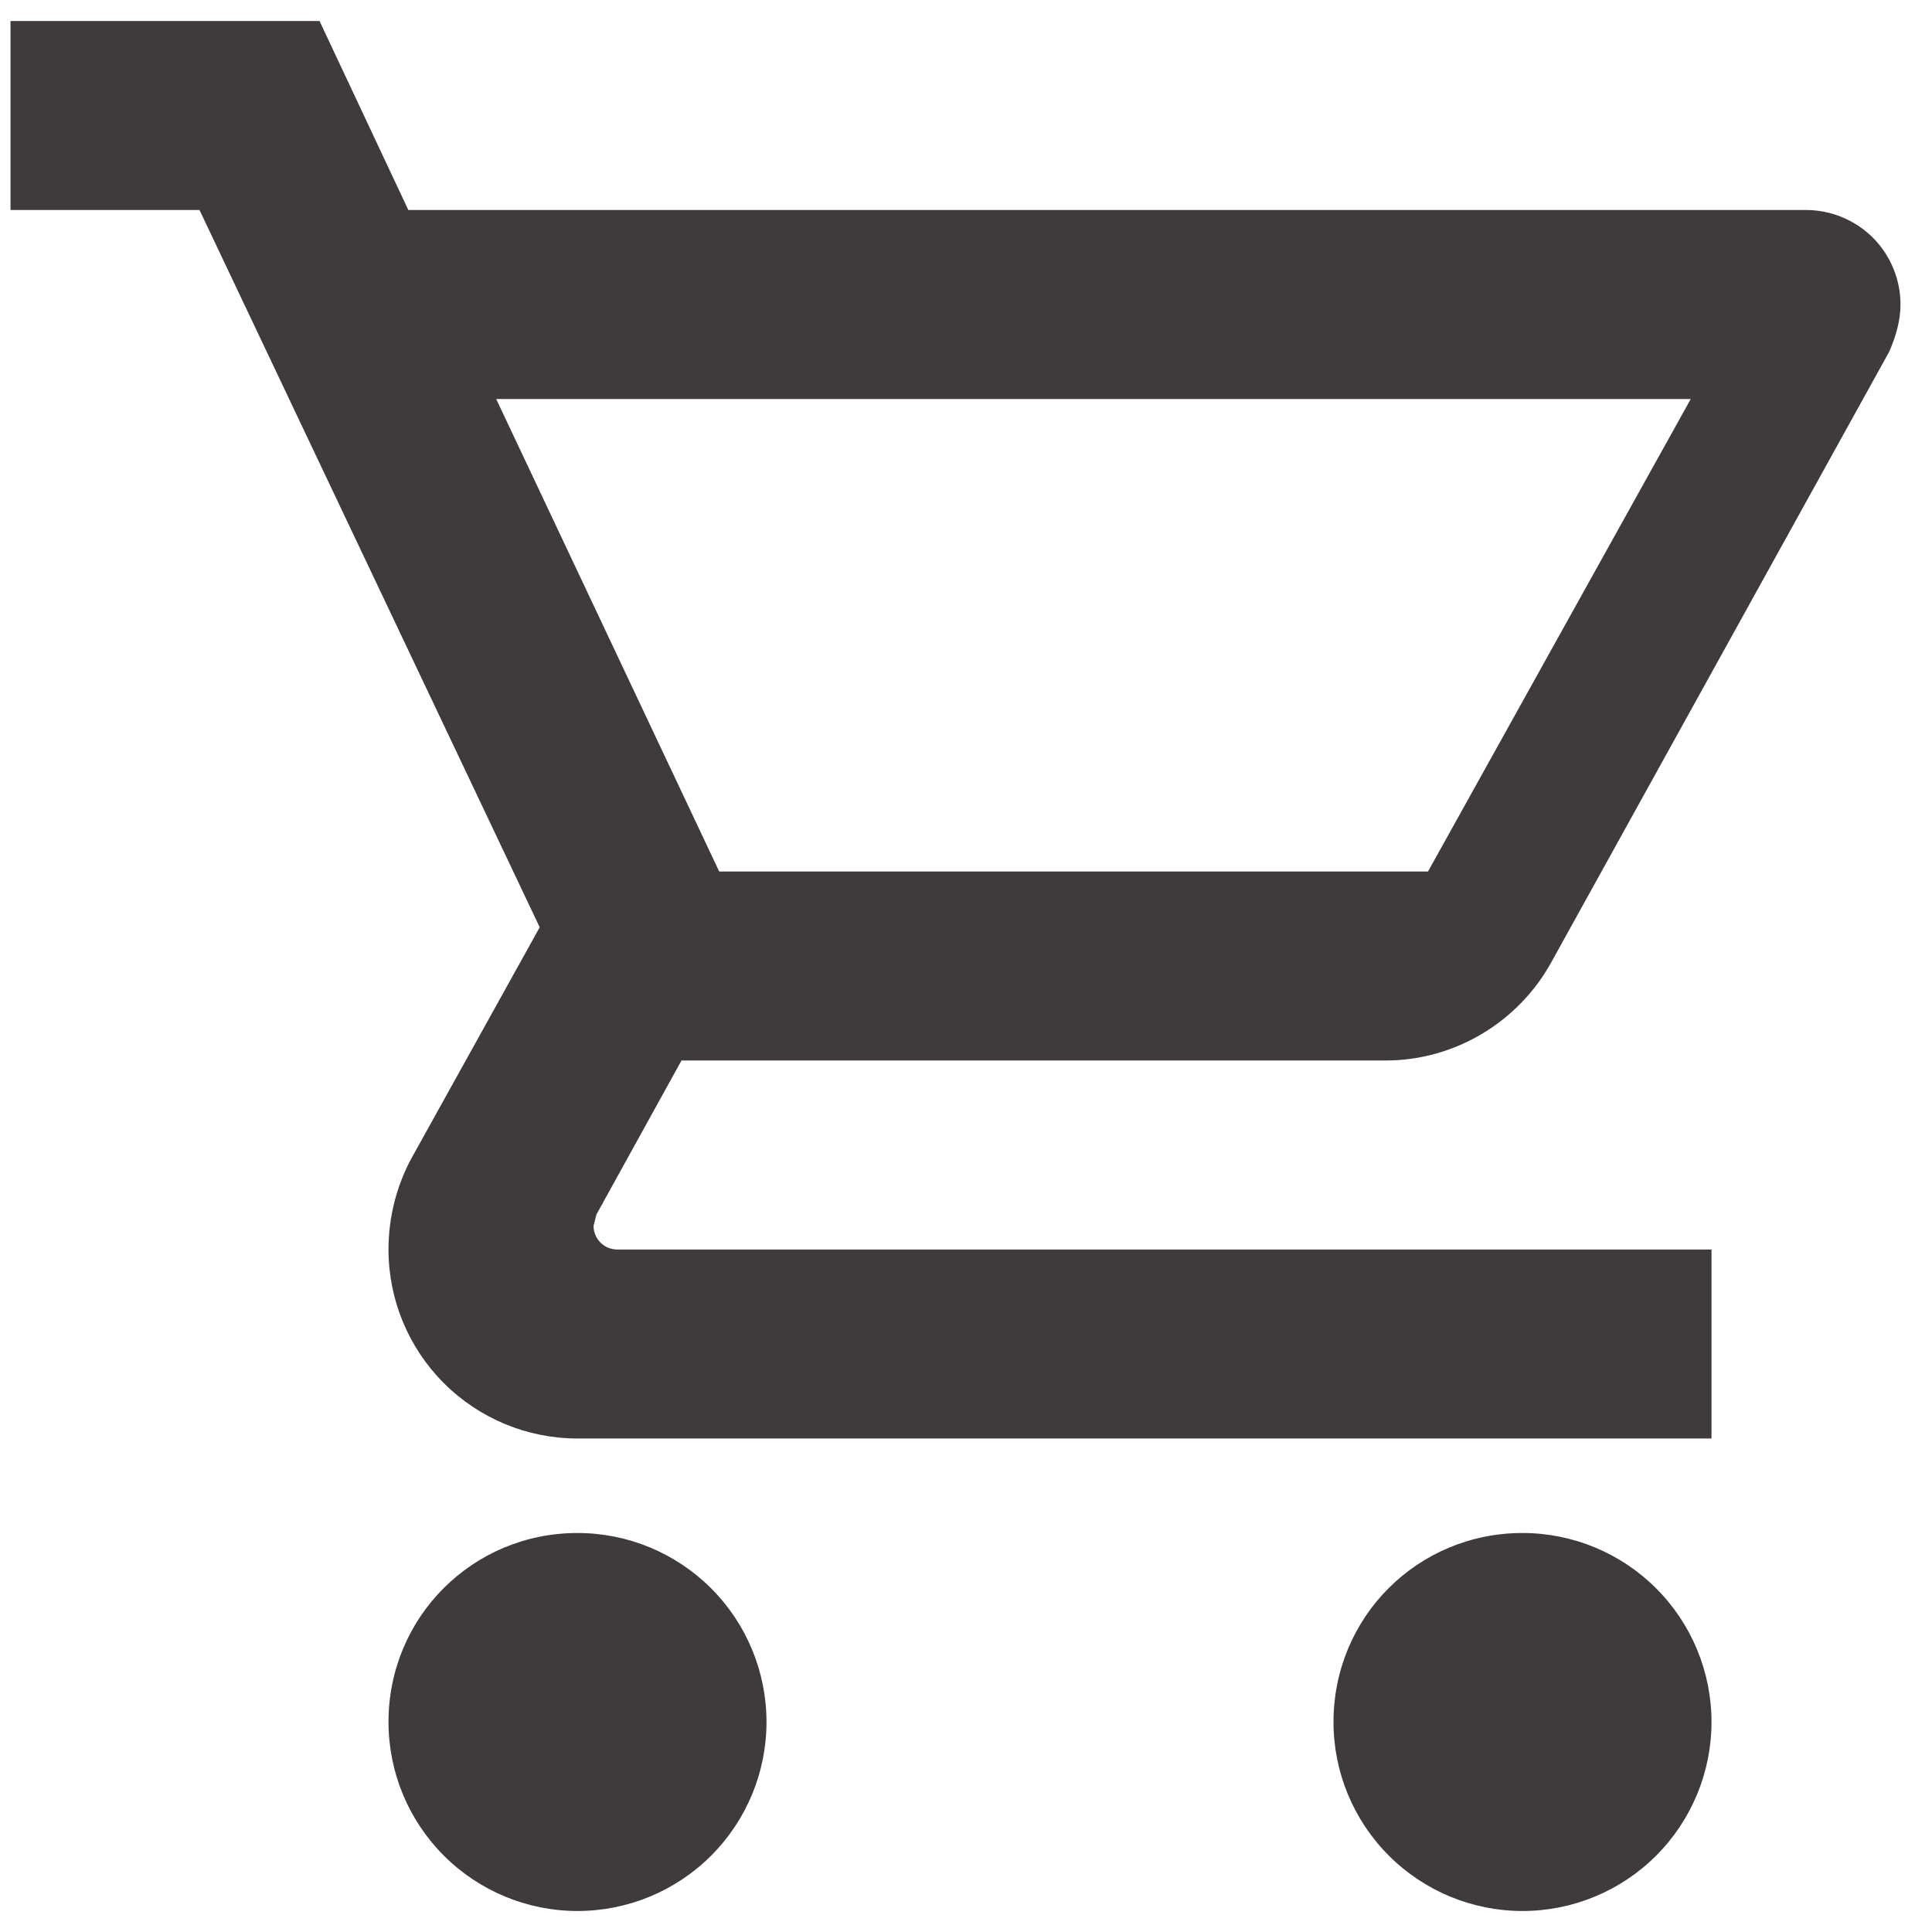
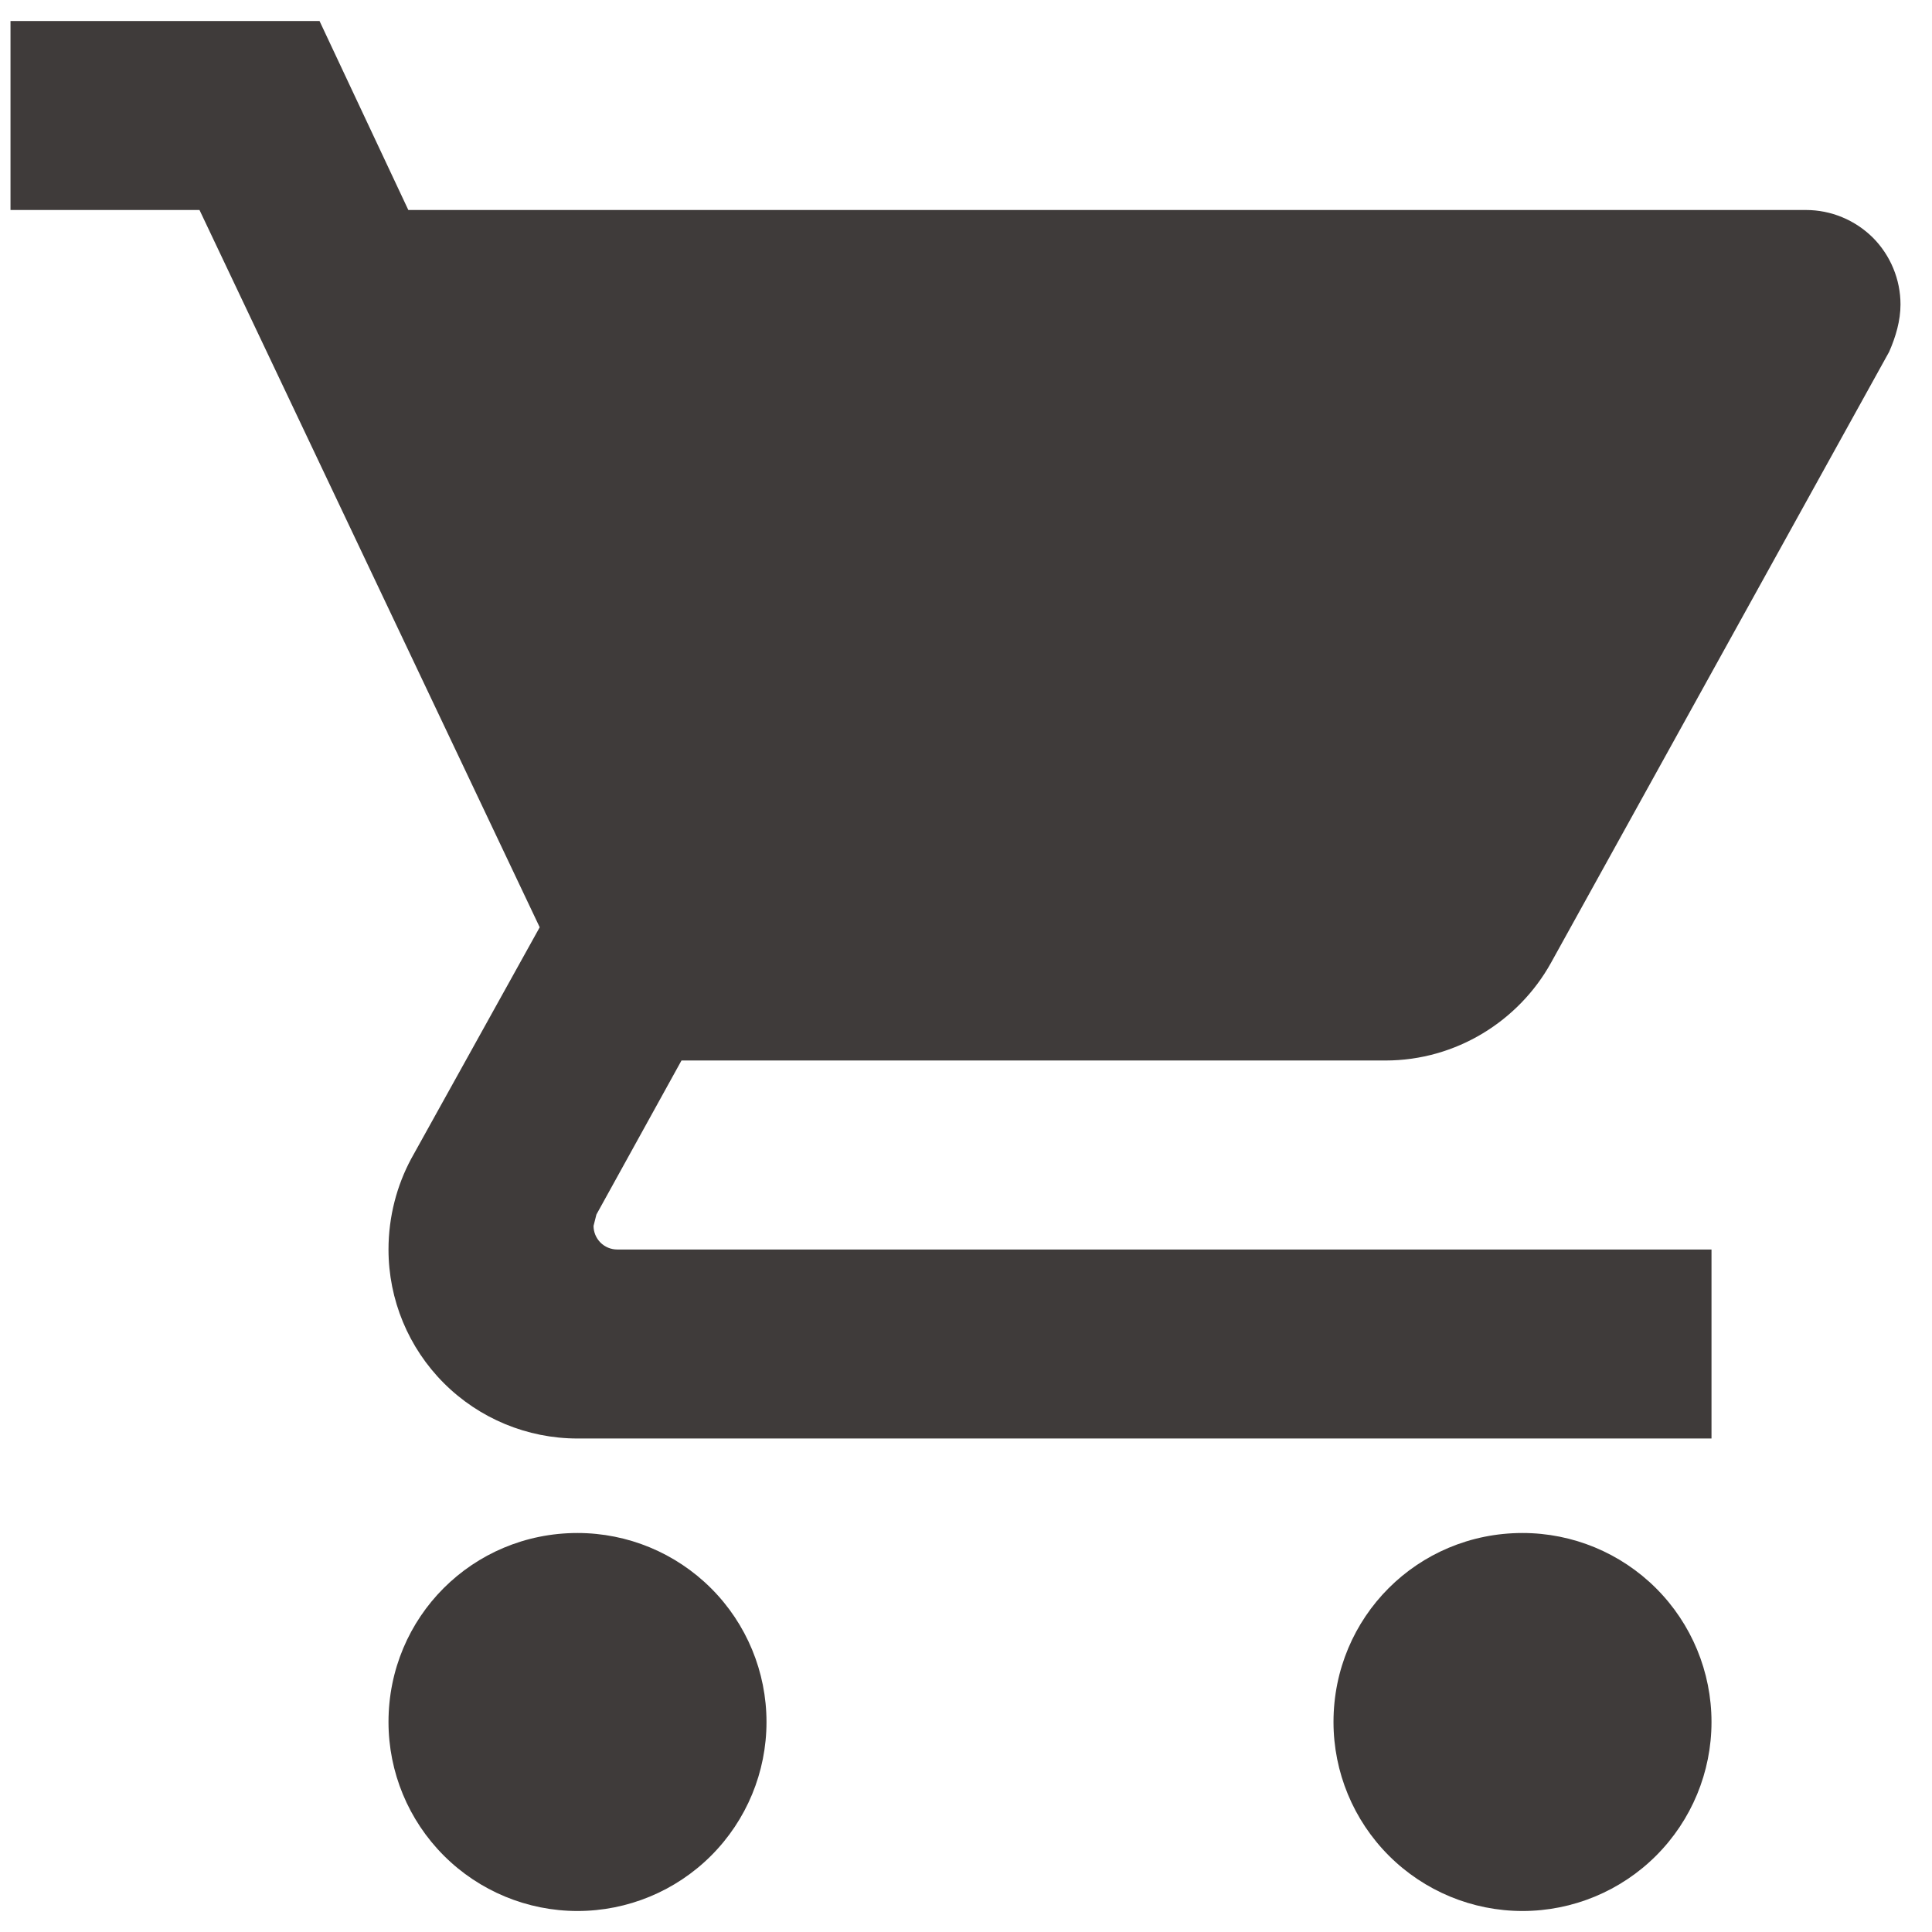
<svg xmlns="http://www.w3.org/2000/svg" fill="none" viewBox="0 0 23 23" height="23" width="23">
-   <path fill="#3F3B3A" d="M18.125 18.25C18.722 18.25 19.294 18.487 19.716 18.909C20.138 19.331 20.375 19.903 20.375 20.5C20.375 21.097 20.138 21.669 19.716 22.091C19.294 22.513 18.722 22.75 18.125 22.75C17.528 22.75 16.956 22.513 16.534 22.091C16.112 21.669 15.875 21.097 15.875 20.5C15.875 19.251 16.876 18.25 18.125 18.25ZM0.125 0.25H3.804L4.861 2.5H21.5C21.798 2.5 22.084 2.619 22.296 2.829C22.506 3.04 22.625 3.327 22.625 3.625C22.625 3.816 22.569 4.008 22.49 4.188L18.462 11.466C18.08 12.152 17.337 12.625 16.494 12.625H8.113L7.1 14.459L7.066 14.594C7.066 14.668 7.096 14.74 7.149 14.793C7.201 14.845 7.273 14.875 7.348 14.875H20.375V17.125H6.875C6.278 17.125 5.706 16.888 5.284 16.466C4.862 16.044 4.625 15.472 4.625 14.875C4.625 14.481 4.726 14.11 4.895 13.795L6.425 11.039L2.375 2.5H0.125V0.25ZM6.875 18.25C7.472 18.25 8.044 18.487 8.466 18.909C8.888 19.331 9.125 19.903 9.125 20.5C9.125 21.097 8.888 21.669 8.466 22.091C8.044 22.513 7.472 22.75 6.875 22.75C6.278 22.75 5.706 22.513 5.284 22.091C4.862 21.669 4.625 21.097 4.625 20.5C4.625 19.251 5.626 18.25 6.875 18.25ZM17 10.375L20.128 4.75H5.907L8.562 10.375H17Z" />
+   <path fill="#3F3B3A" d="M18.125 18.25C18.722 18.25 19.294 18.487 19.716 18.909C20.138 19.331 20.375 19.903 20.375 20.5C20.375 21.097 20.138 21.669 19.716 22.091C19.294 22.513 18.722 22.75 18.125 22.75C17.528 22.75 16.956 22.513 16.534 22.091C16.112 21.669 15.875 21.097 15.875 20.5C15.875 19.251 16.876 18.25 18.125 18.25ZM0.125 0.25H3.804L4.861 2.5H21.5C21.798 2.5 22.084 2.619 22.296 2.829C22.506 3.04 22.625 3.327 22.625 3.625C22.625 3.816 22.569 4.008 22.49 4.188L18.462 11.466C18.08 12.152 17.337 12.625 16.494 12.625H8.113L7.1 14.459L7.066 14.594C7.066 14.668 7.096 14.74 7.149 14.793C7.201 14.845 7.273 14.875 7.348 14.875H20.375V17.125H6.875C6.278 17.125 5.706 16.888 5.284 16.466C4.862 16.044 4.625 15.472 4.625 14.875C4.625 14.481 4.726 14.11 4.895 13.795L6.425 11.039L2.375 2.5H0.125V0.25ZM6.875 18.25C7.472 18.25 8.044 18.487 8.466 18.909C8.888 19.331 9.125 19.903 9.125 20.5C9.125 21.097 8.888 21.669 8.466 22.091C8.044 22.513 7.472 22.75 6.875 22.75C6.278 22.75 5.706 22.513 5.284 22.091C4.862 21.669 4.625 21.097 4.625 20.5C4.625 19.251 5.626 18.25 6.875 18.25ZM17 10.375H5.907L8.562 10.375H17Z" />
</svg>